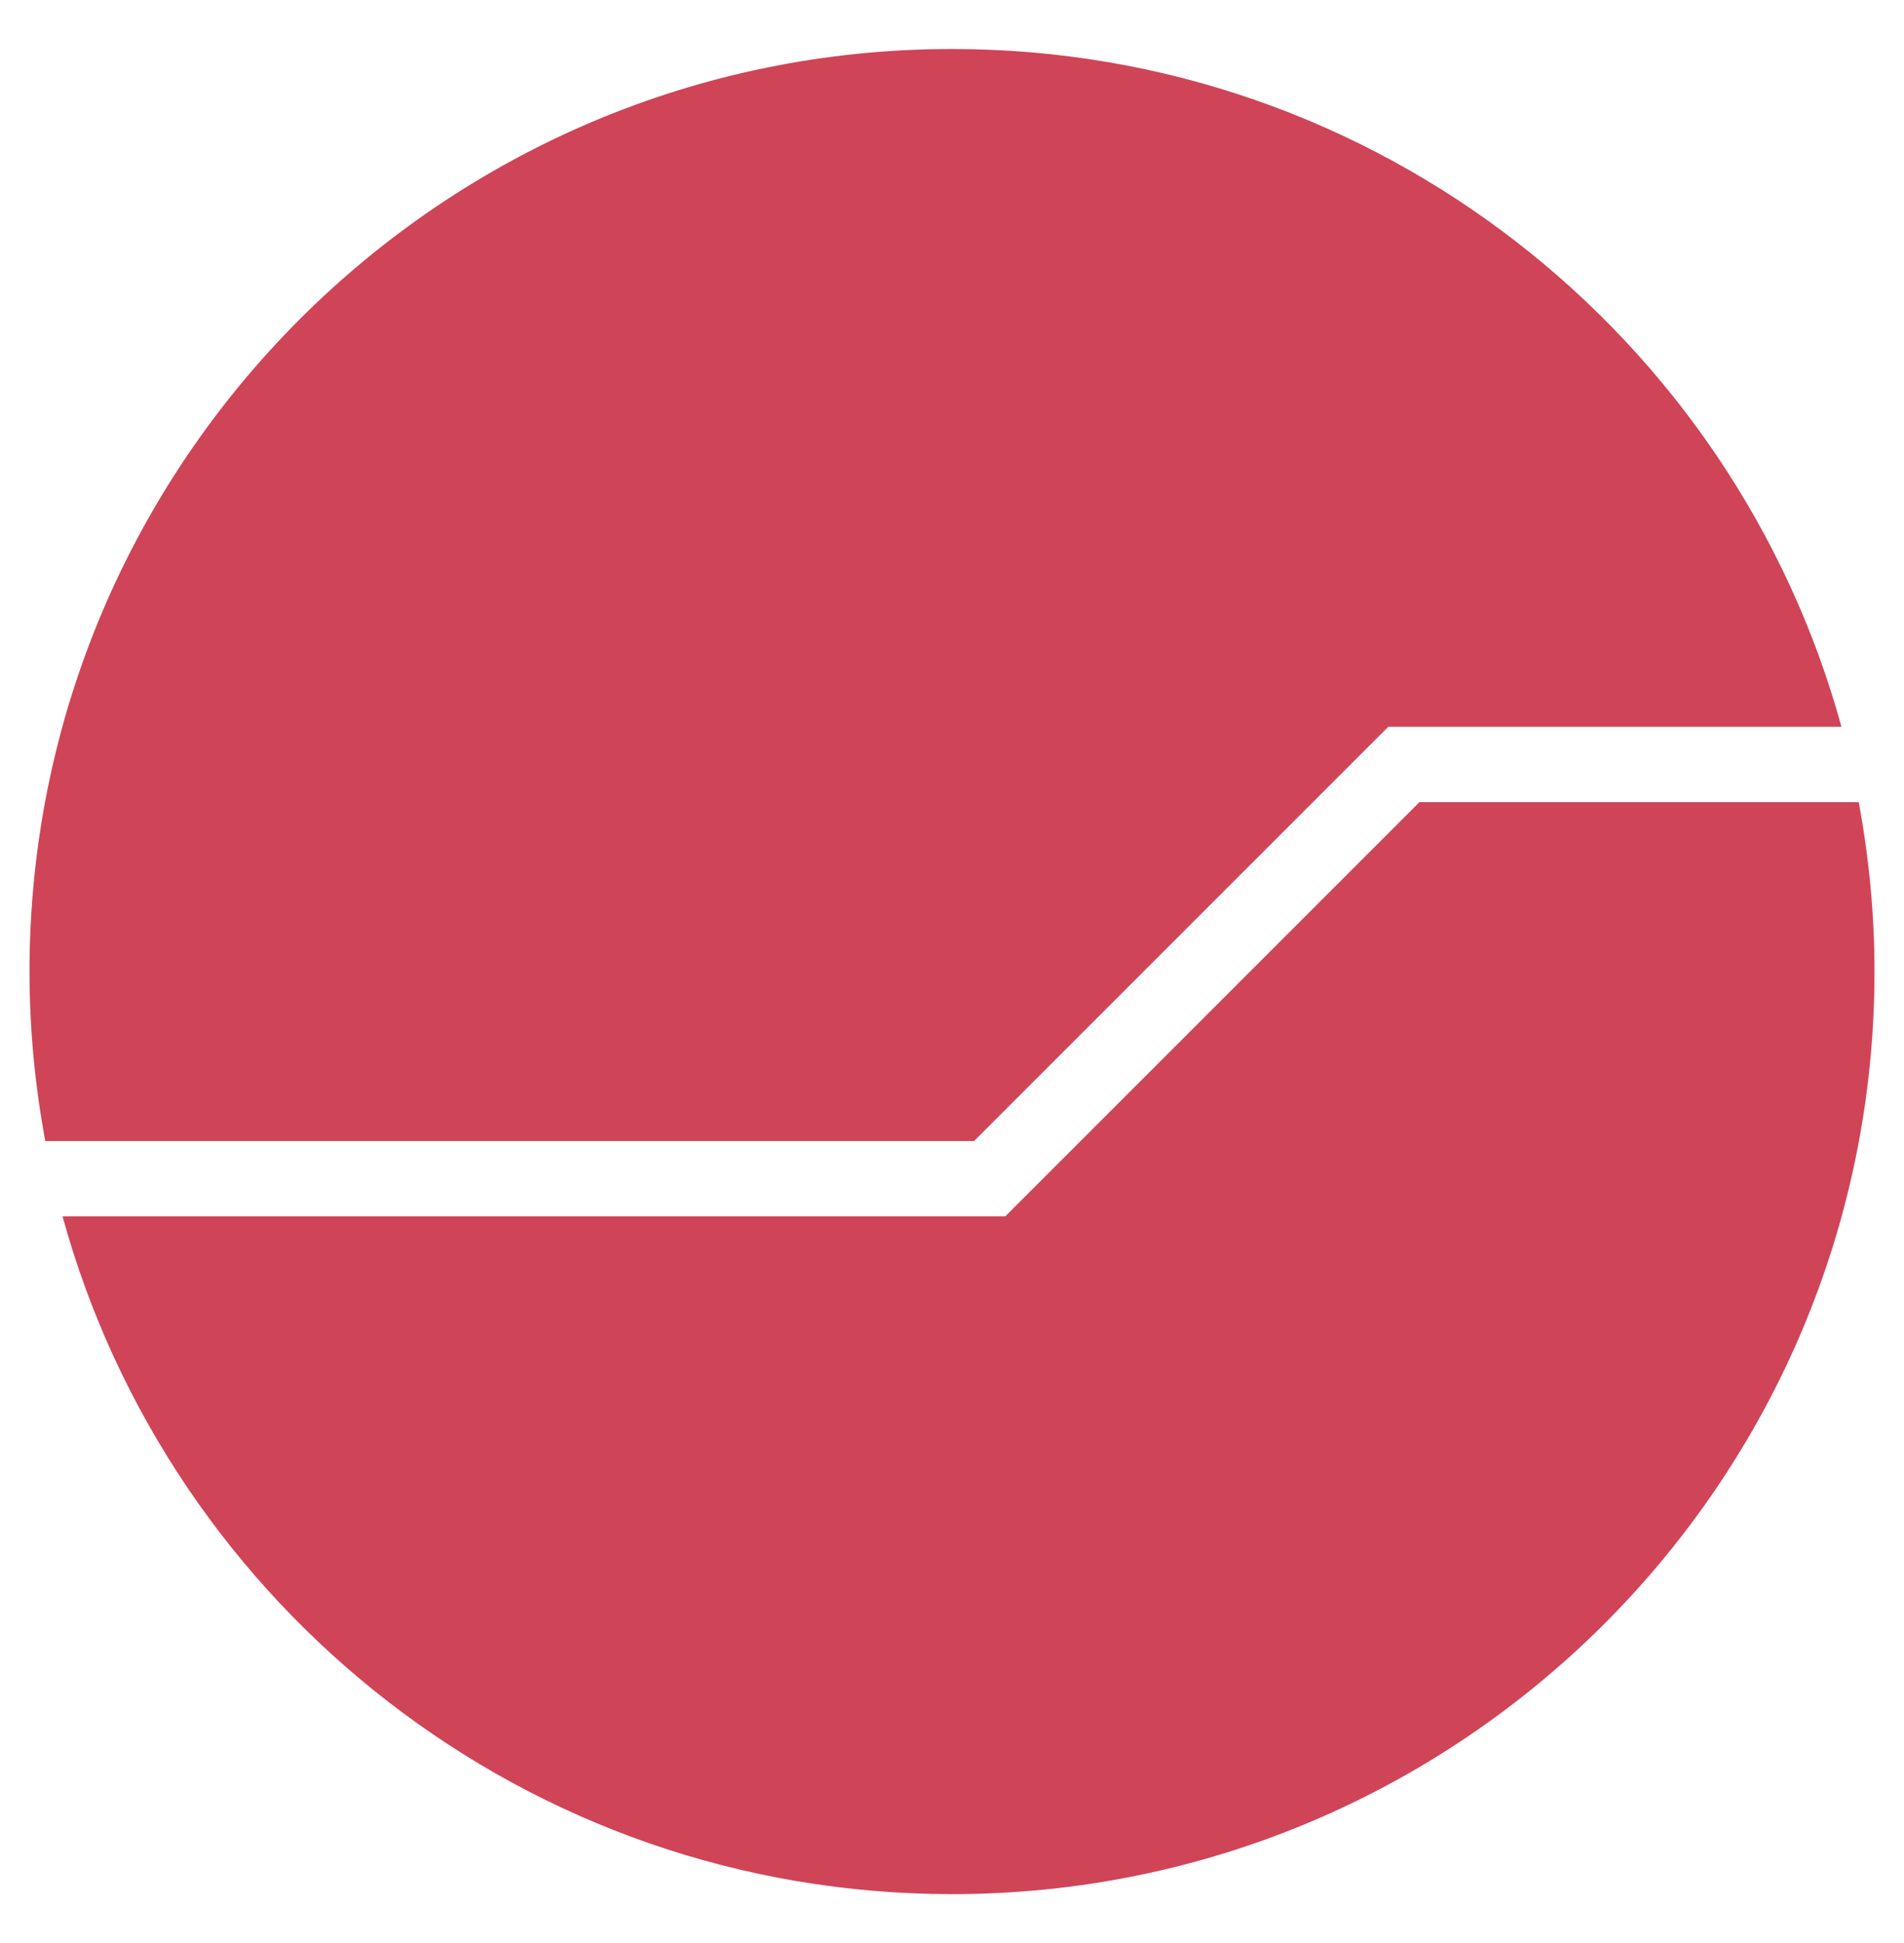
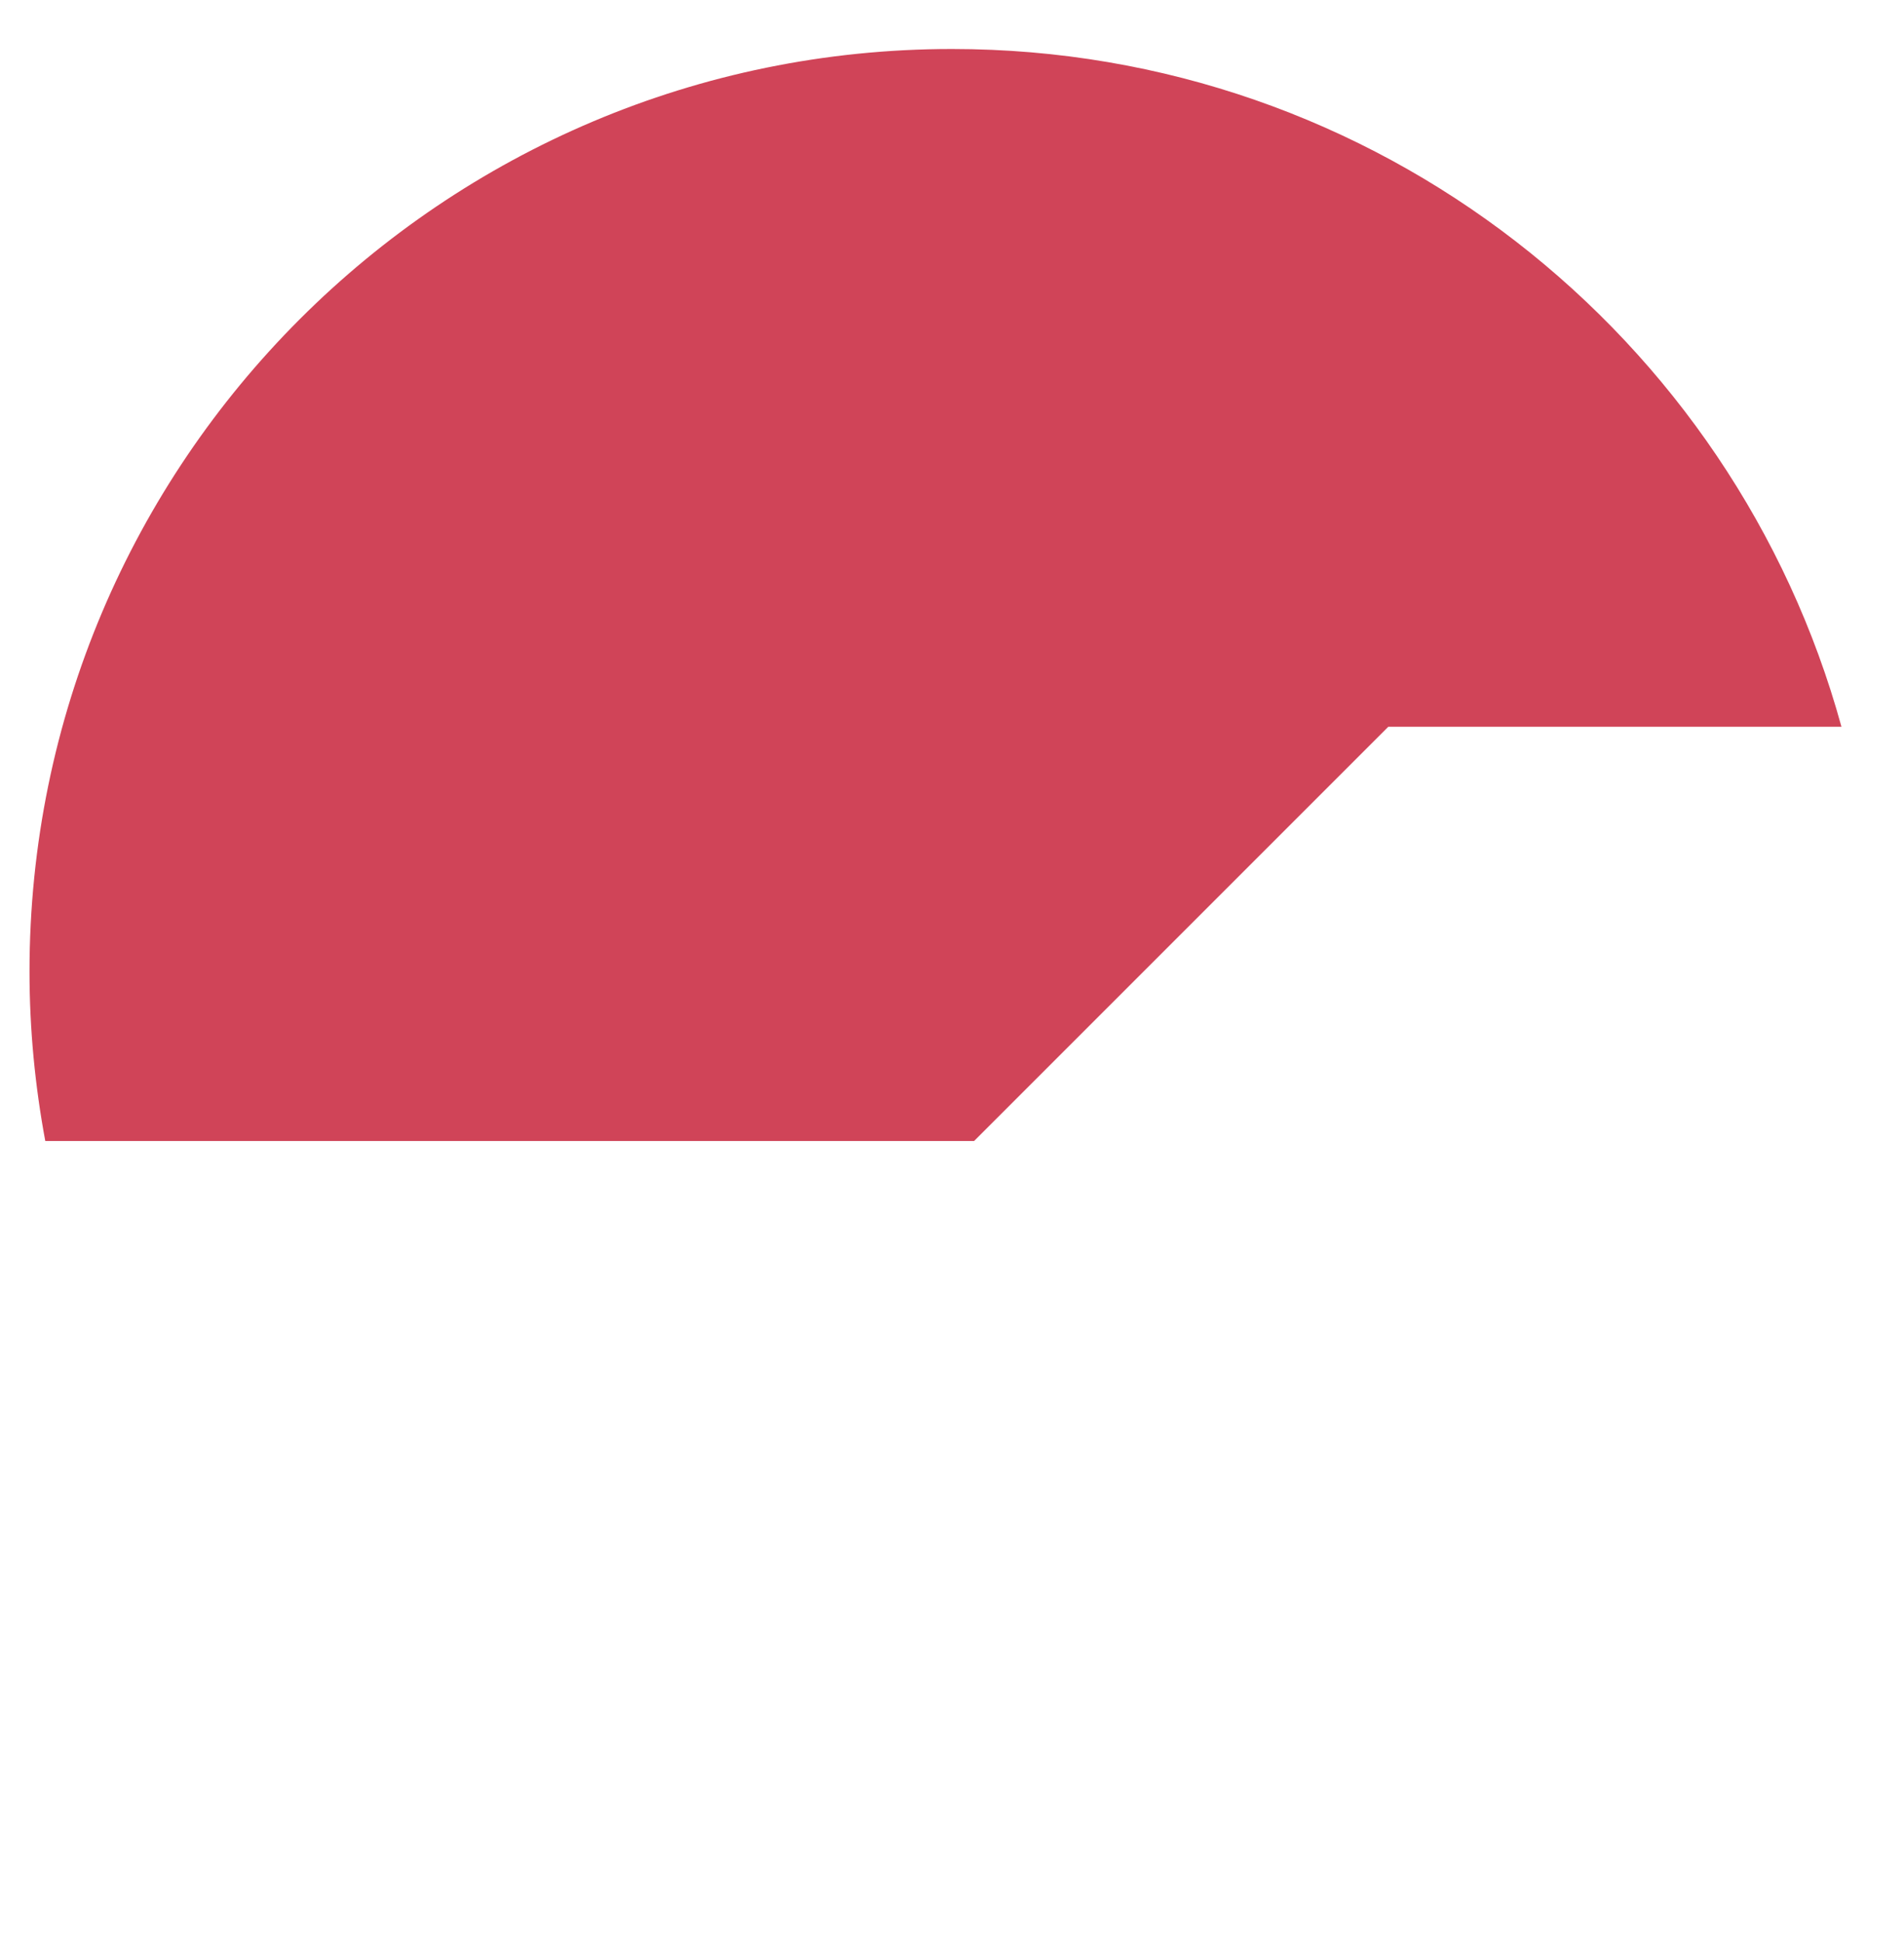
<svg xmlns="http://www.w3.org/2000/svg" version="1.1" id="Ebene_1" x="0px" y="0px" viewBox="0 0 1026 1047" style="enable-background:new 0 0 1026 1047;" xml:space="preserve">
  <style type="text/css">
	.st0{fill:#D04458;}
</style>
  <g>
-     <path class="st0" d="M524.9,614.8l223.2-223.2h244.2C934.5,181.1,741.9,26.4,513,26.4C238.5,26.4,15.9,249,15.9,523.5   c0,31.2,3,61.7,8.5,91.3H524.9z" />
-     <path class="st0" d="M764.9,432.2L541.7,655.4h-508c57.8,210.5,250.4,365.2,479.3,365.2c274.5,0,497.1-222.6,497.1-497.1   c0-31.2-3-61.7-8.5-91.3H764.9z" />
+     <path class="st0" d="M524.9,614.8l223.2-223.2h244.2C934.5,181.1,741.9,26.4,513,26.4C238.5,26.4,15.9,249,15.9,523.5   c0,31.2,3,61.7,8.5,91.3z" />
  </g>
</svg>